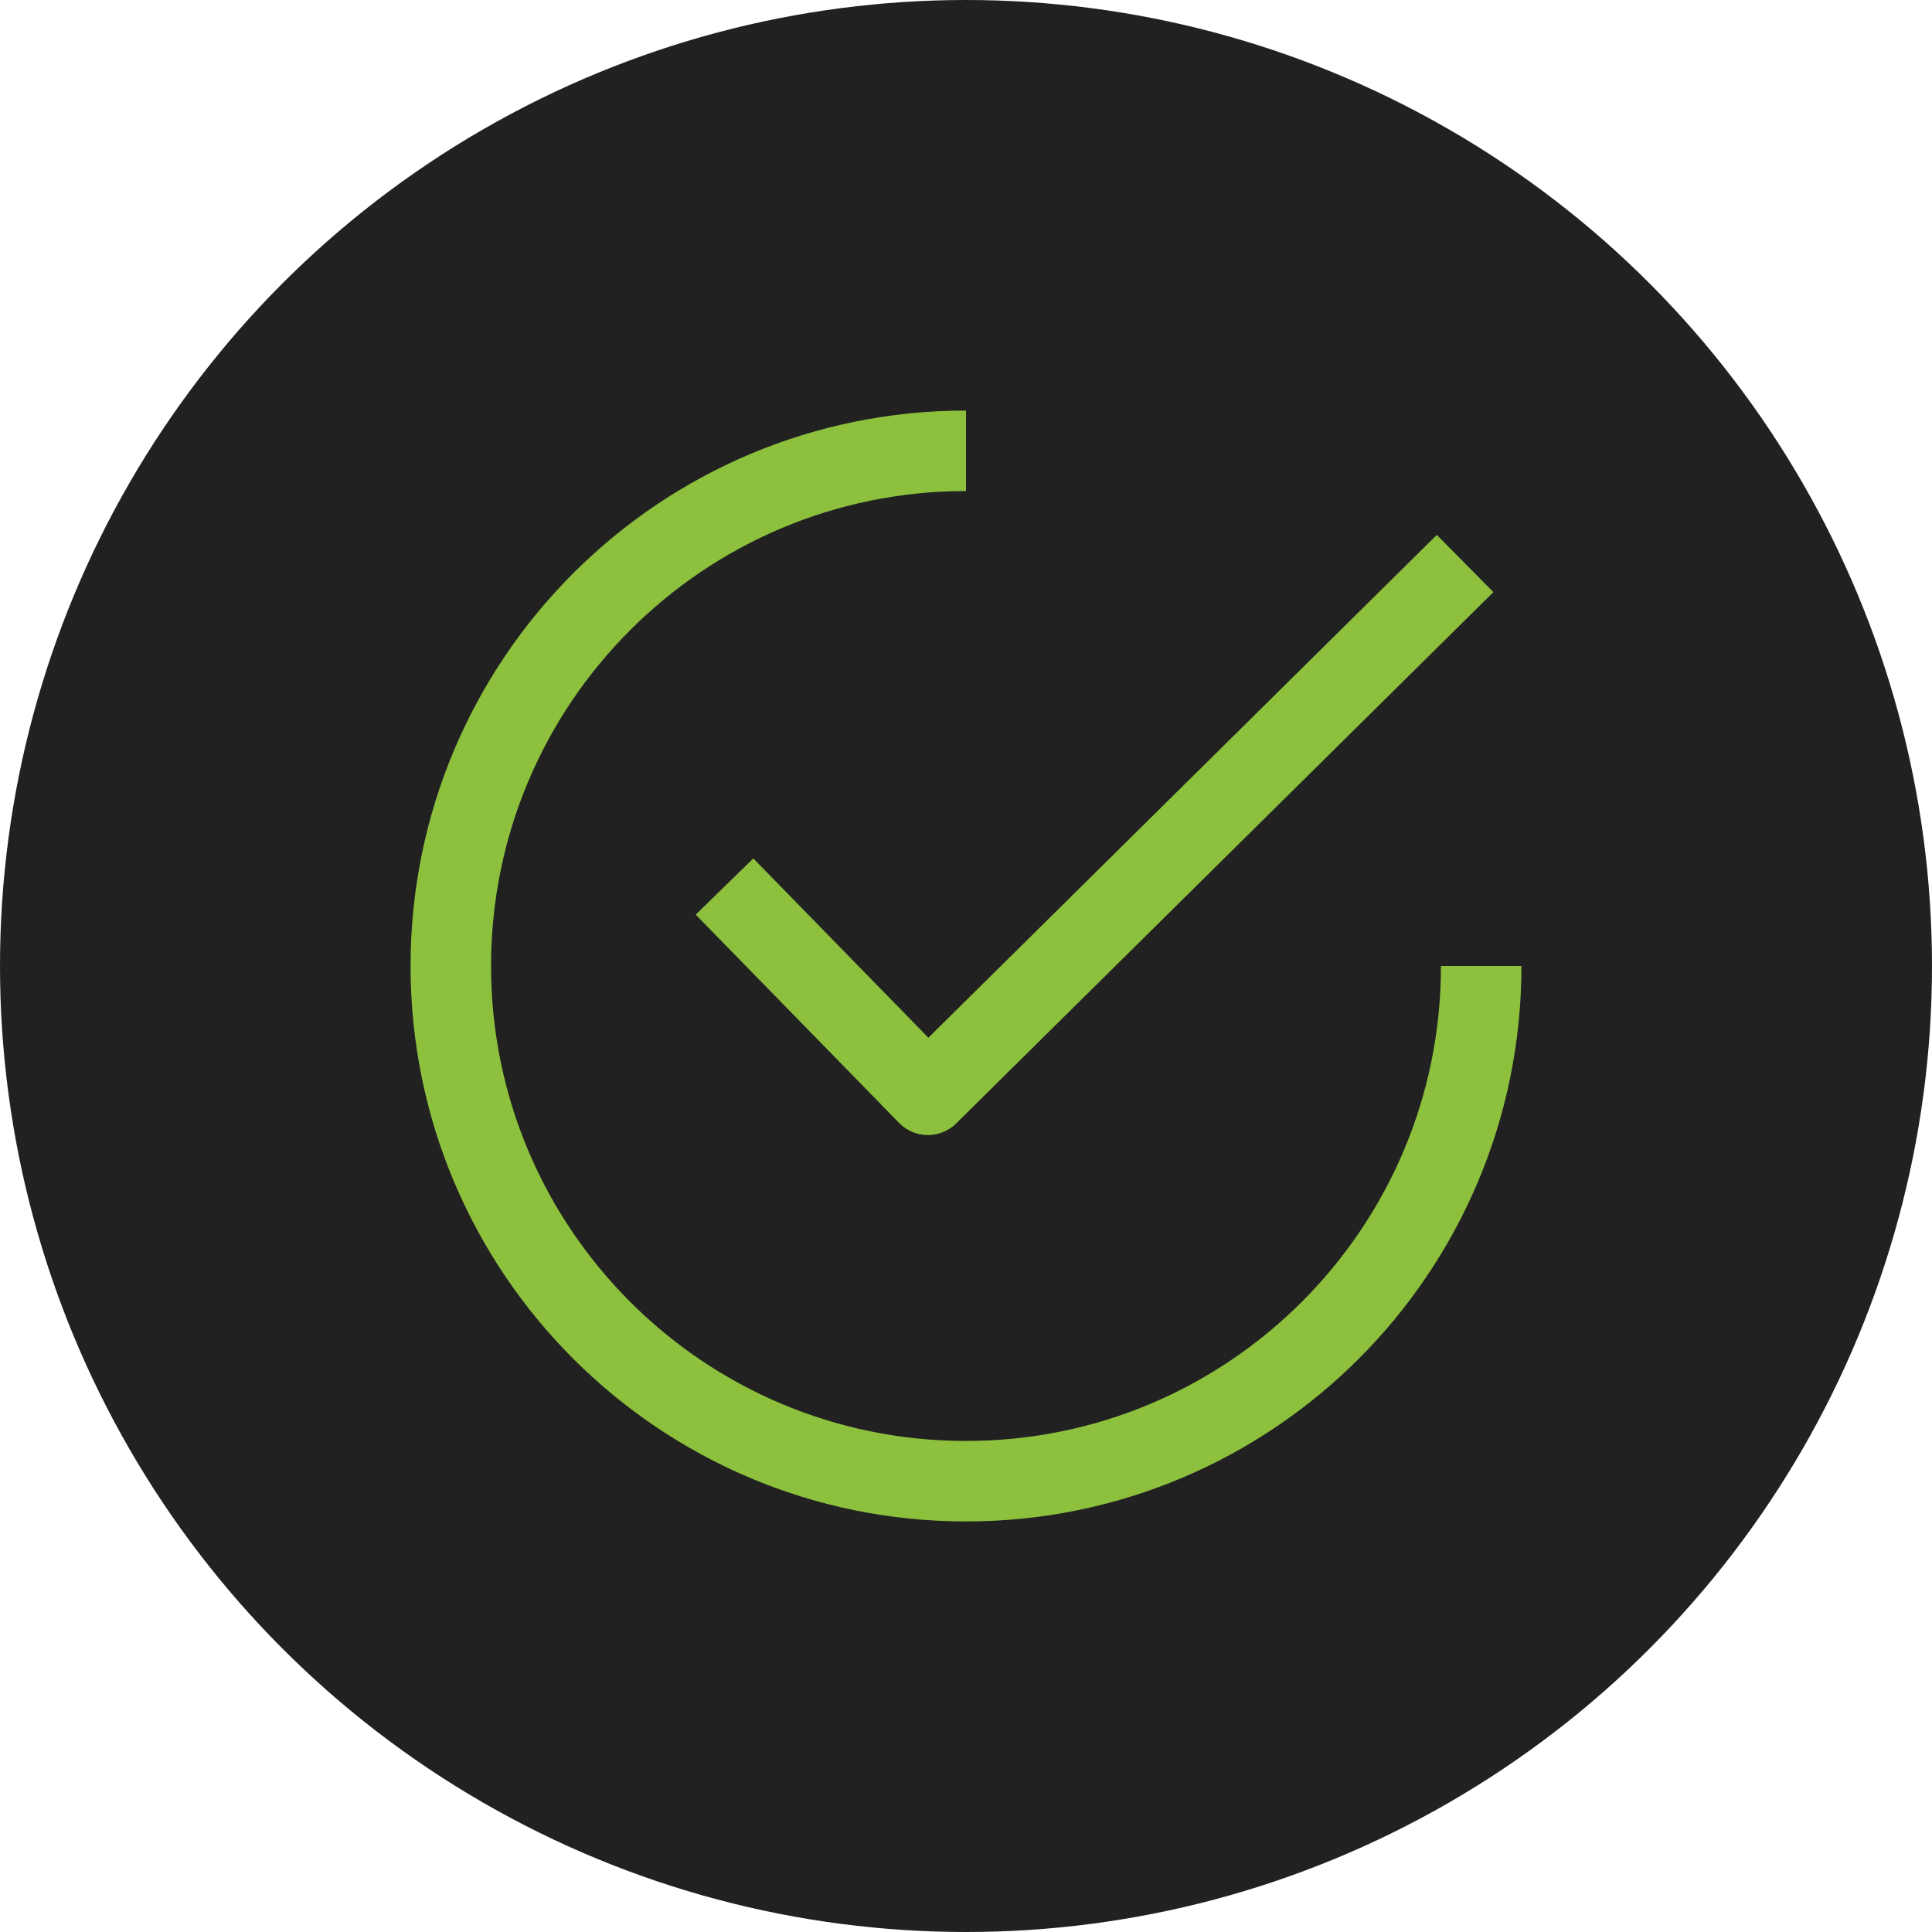
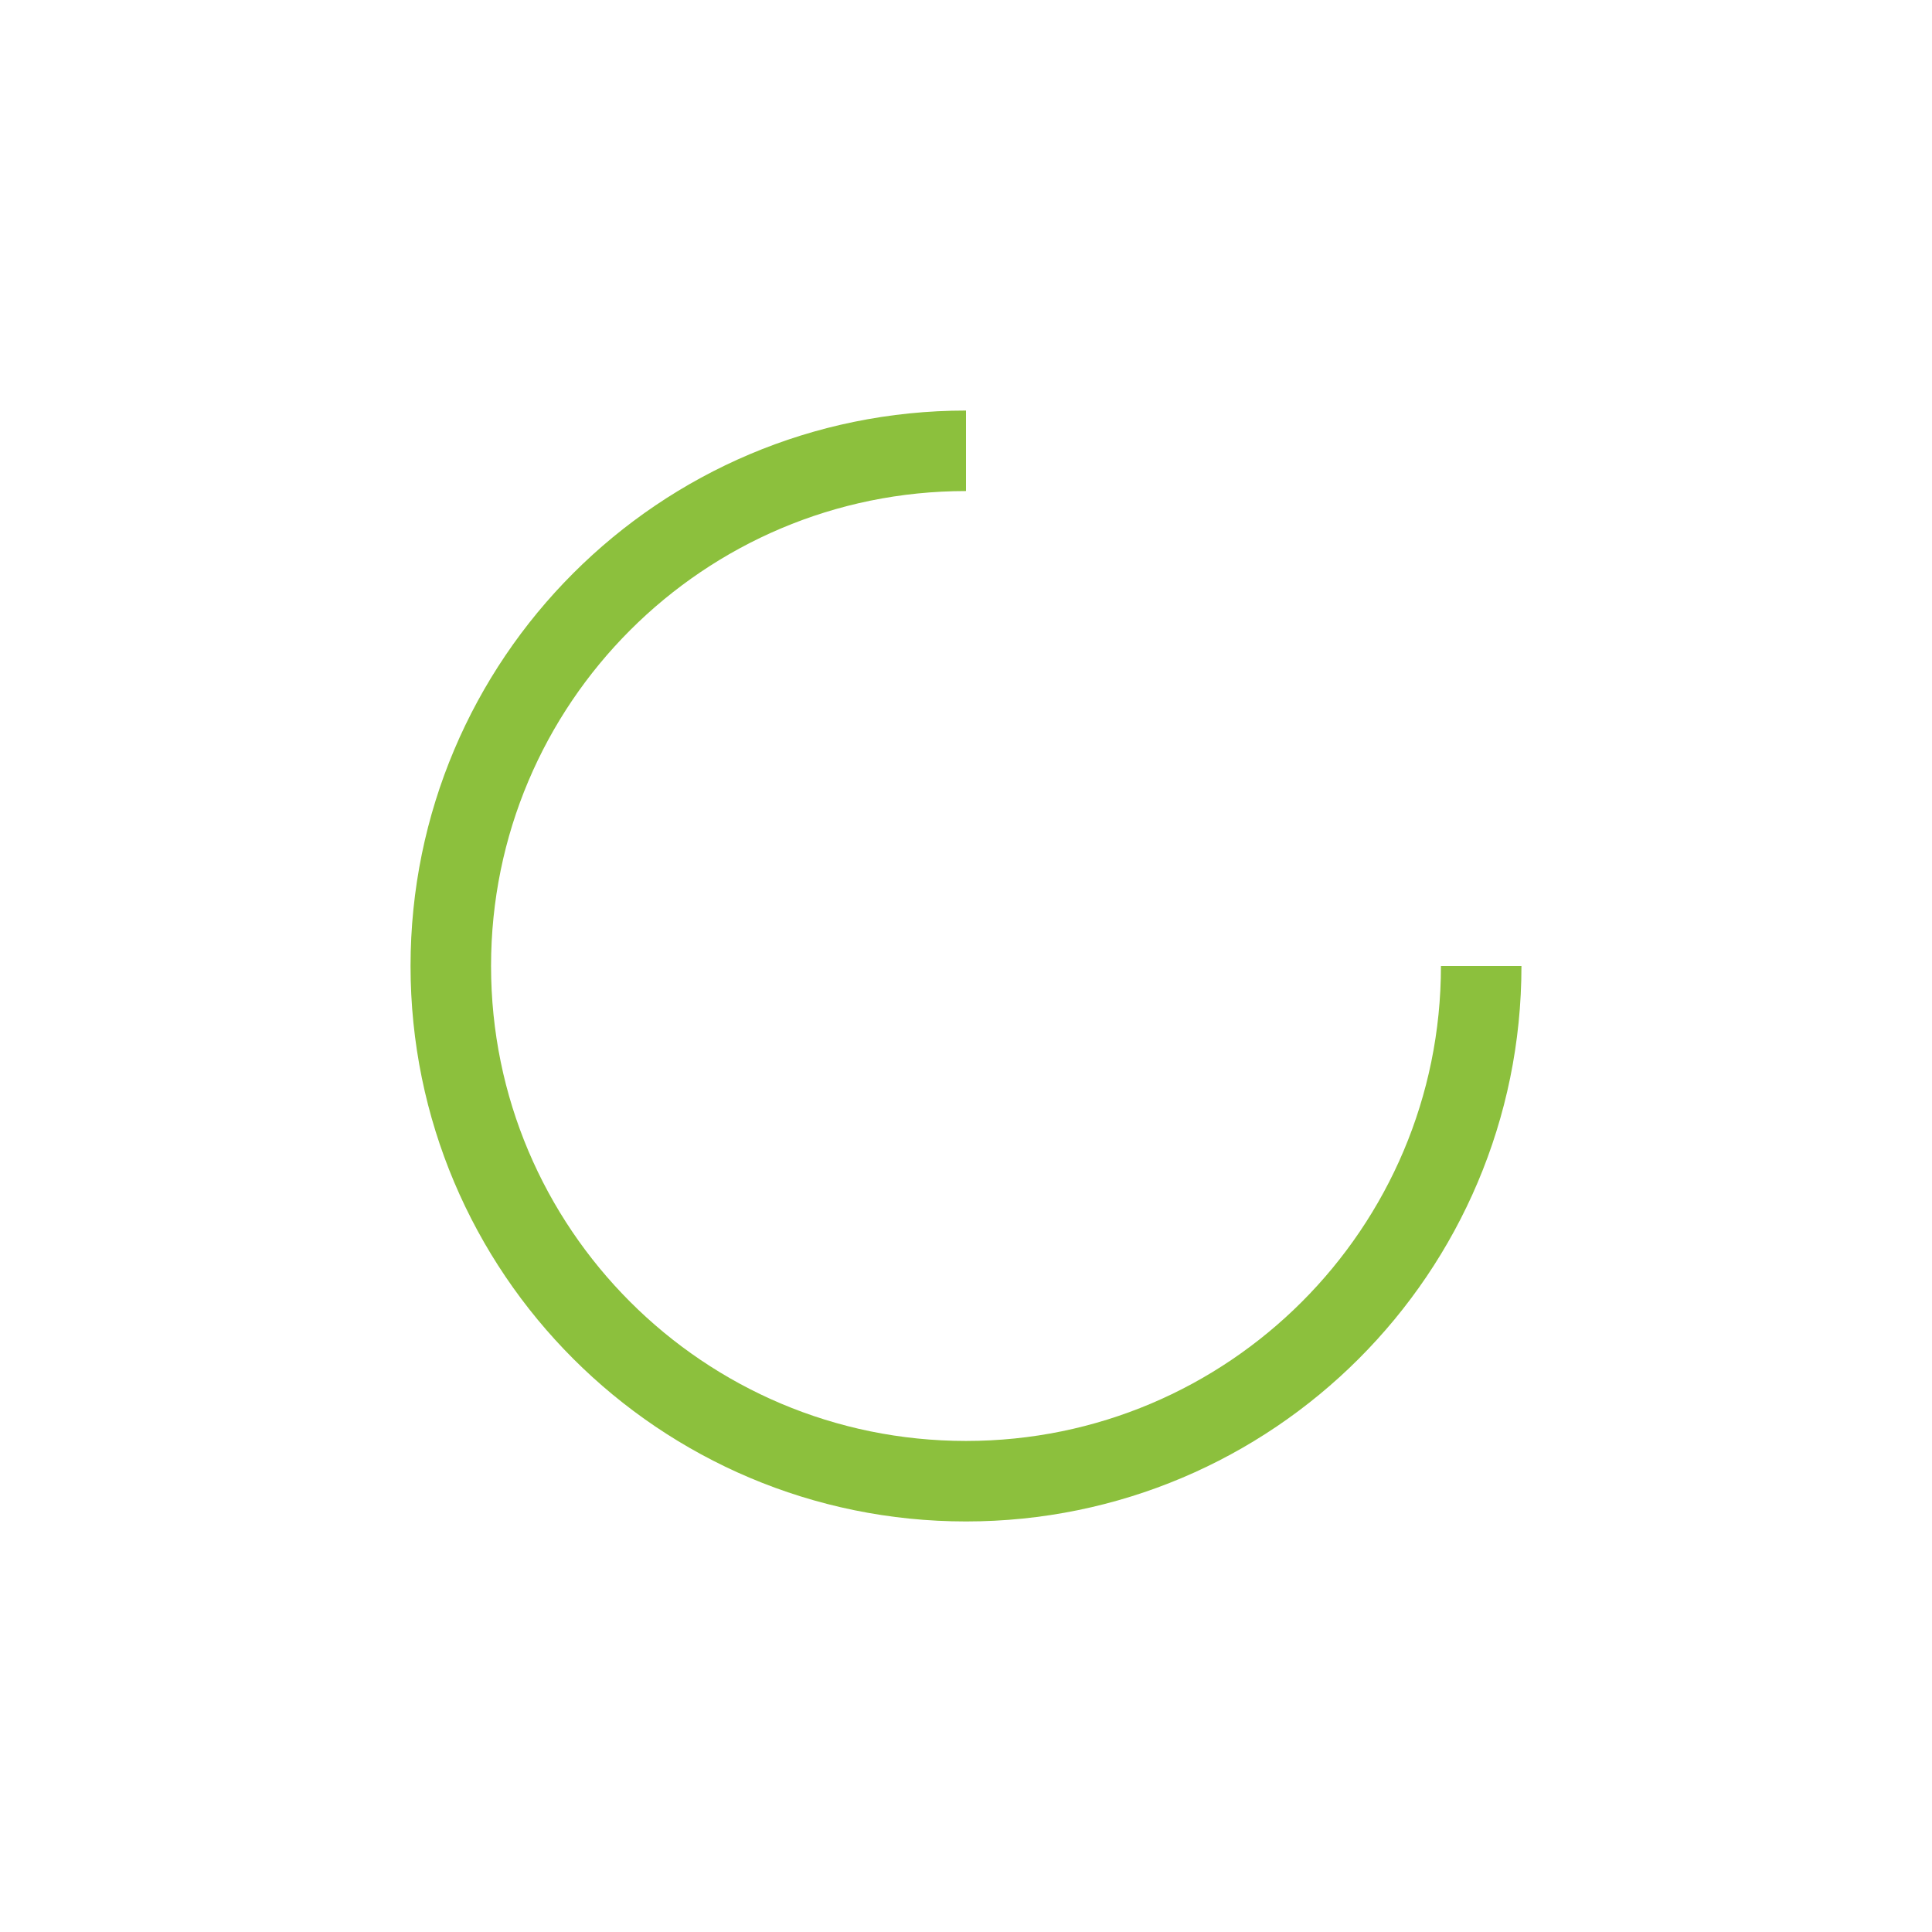
<svg xmlns="http://www.w3.org/2000/svg" width="120px" height="120px" viewBox="0 0 120 120" version="1.1">
  <title>Group 20</title>
  <g id="Biz-Ops" stroke="none" stroke-width="1" fill="none" fill-rule="evenodd">
    <g id="Desktop/Biz-Dev-Program" transform="translate(-702, -2146)">
      <g id="Group-20" transform="translate(702, 2146)">
-         <circle id="Oval-Copy-2" fill="#212121" cx="60" cy="60" r="60" />
        <g id="succeed-checkmark" transform="translate(28, 28)" stroke="#8CC03D" stroke-width="5">
-           <polyline id="Path-2" stroke-linejoin="round" points="17 27.064 29.633 40 63 7" />
          <path d="M32,64 C49.673,64 64,49.673 64,32 C64,14.327 49.673,0 32,0 C14.327,0 0,14.327 0,32" id="Oval" transform="translate(32, 32) rotate(-180) translate(-32, -32) " />
        </g>
      </g>
    </g>
  </g>
</svg>